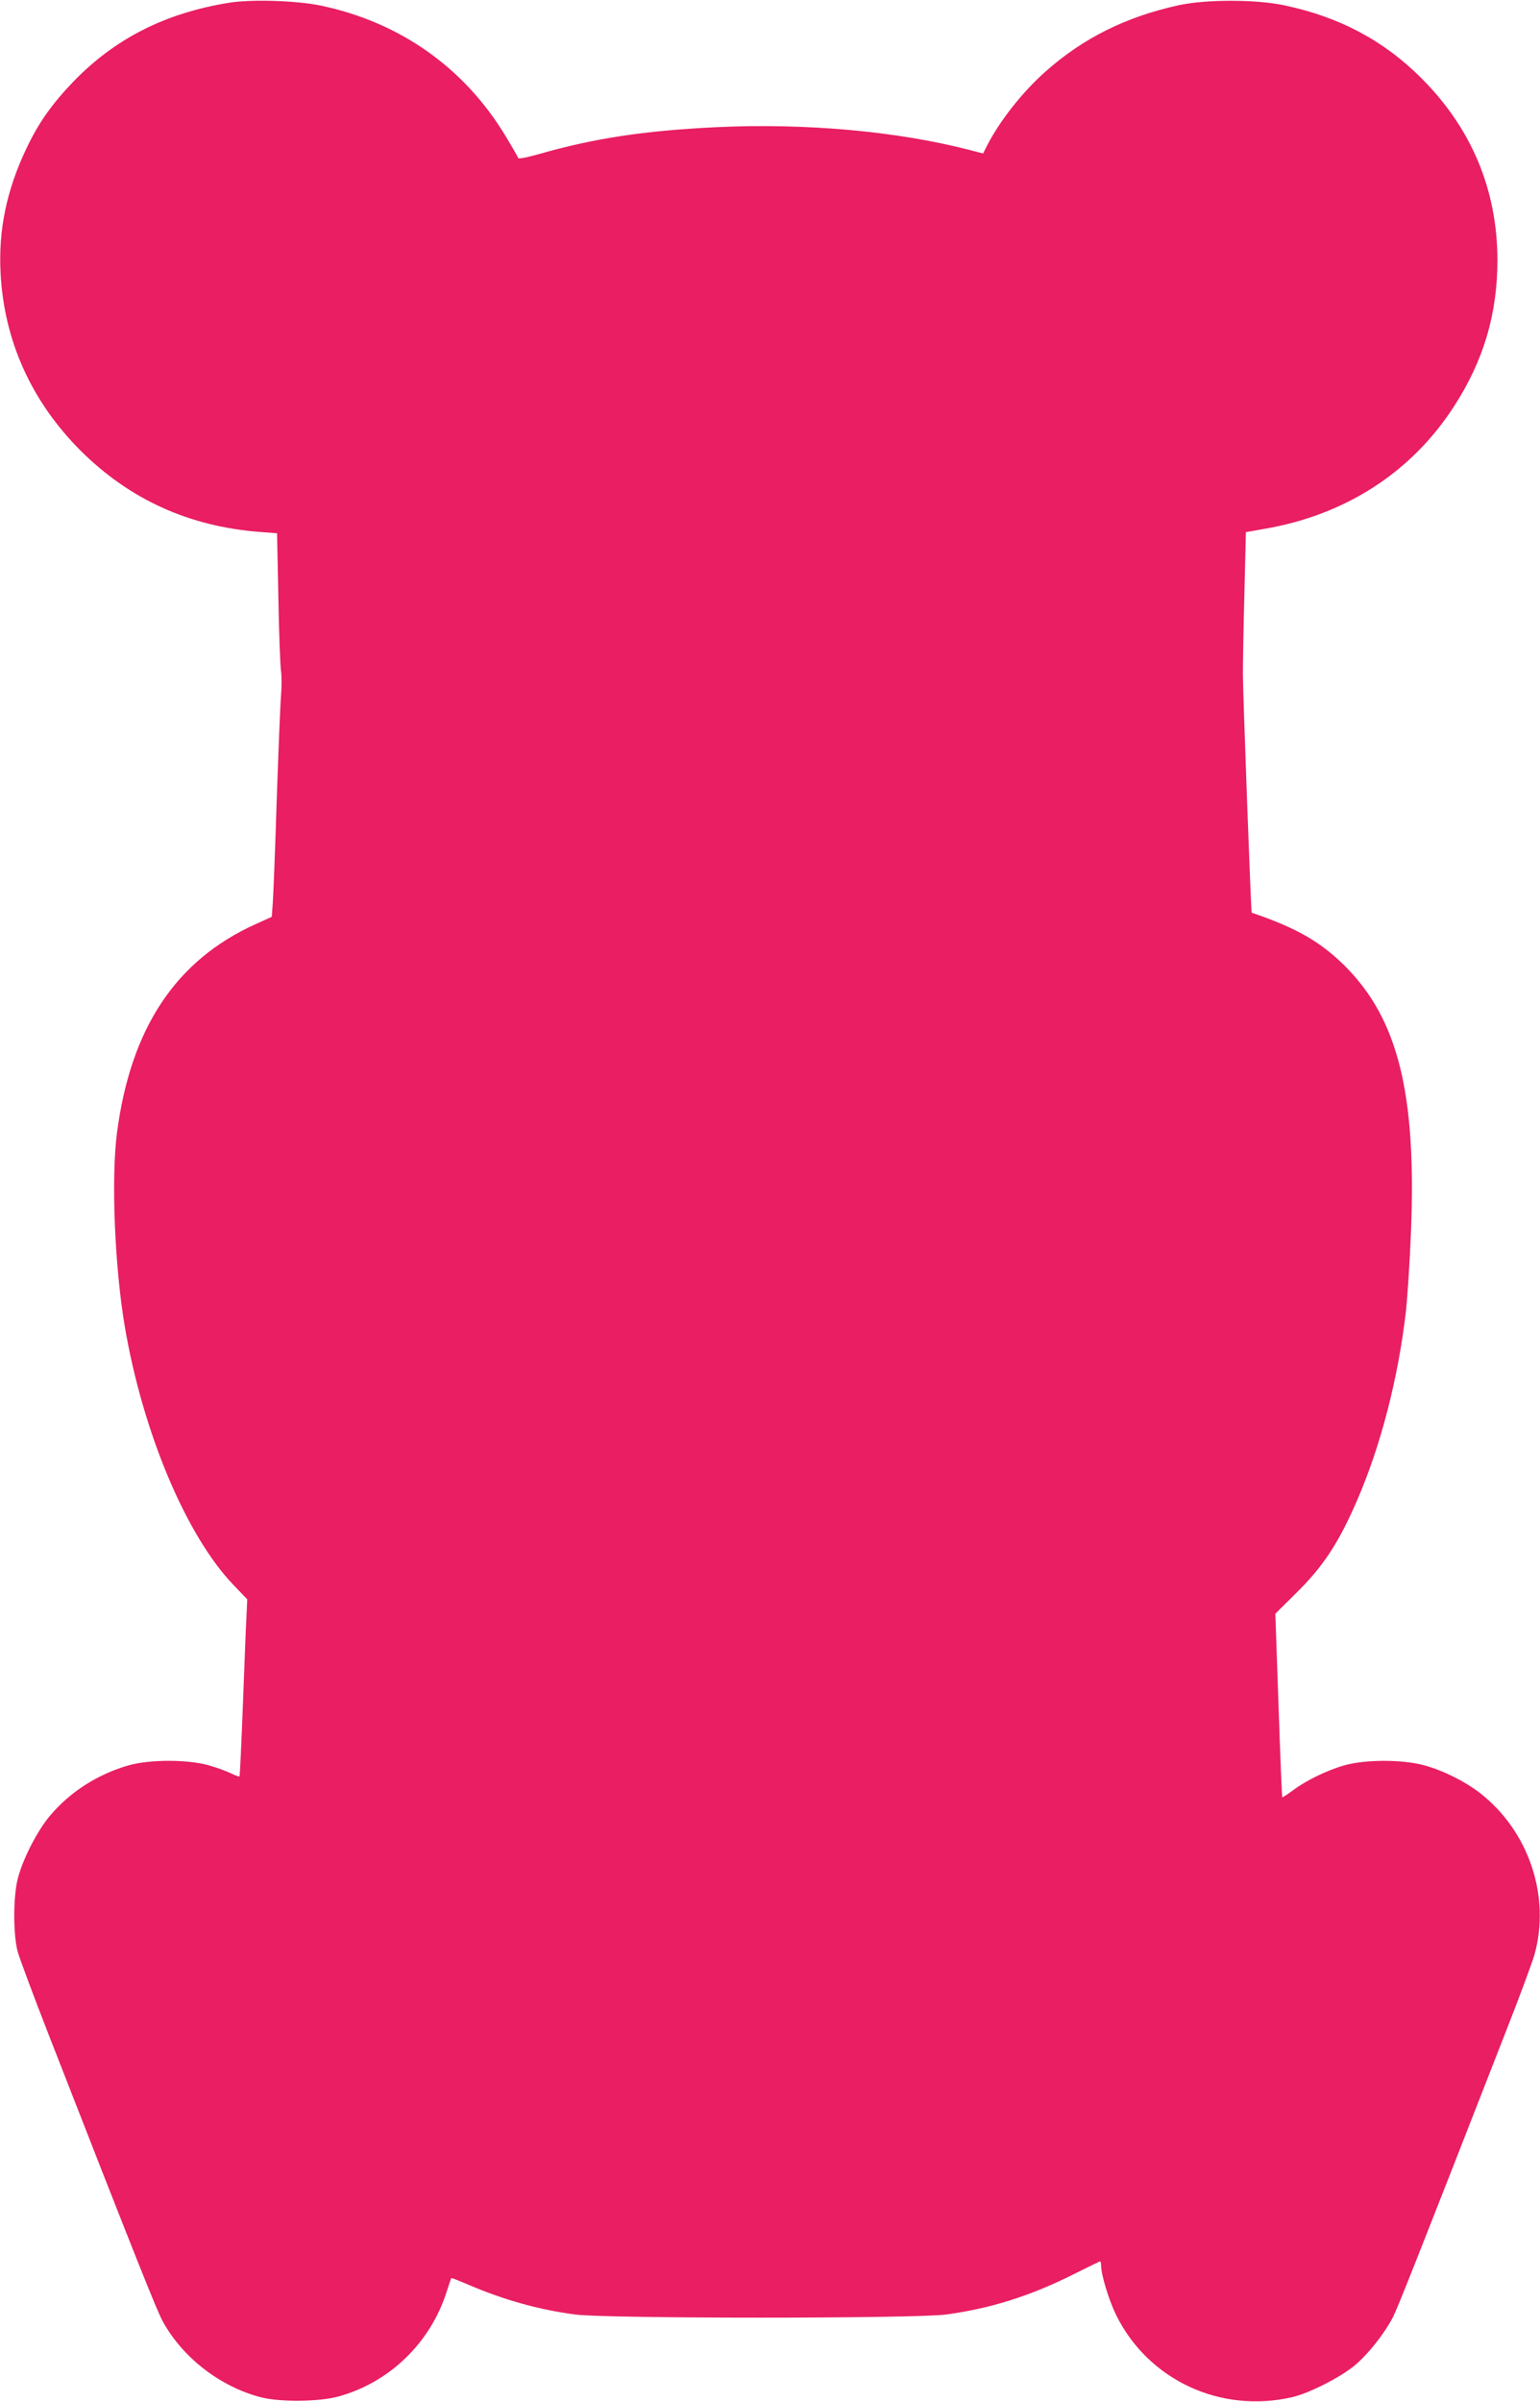
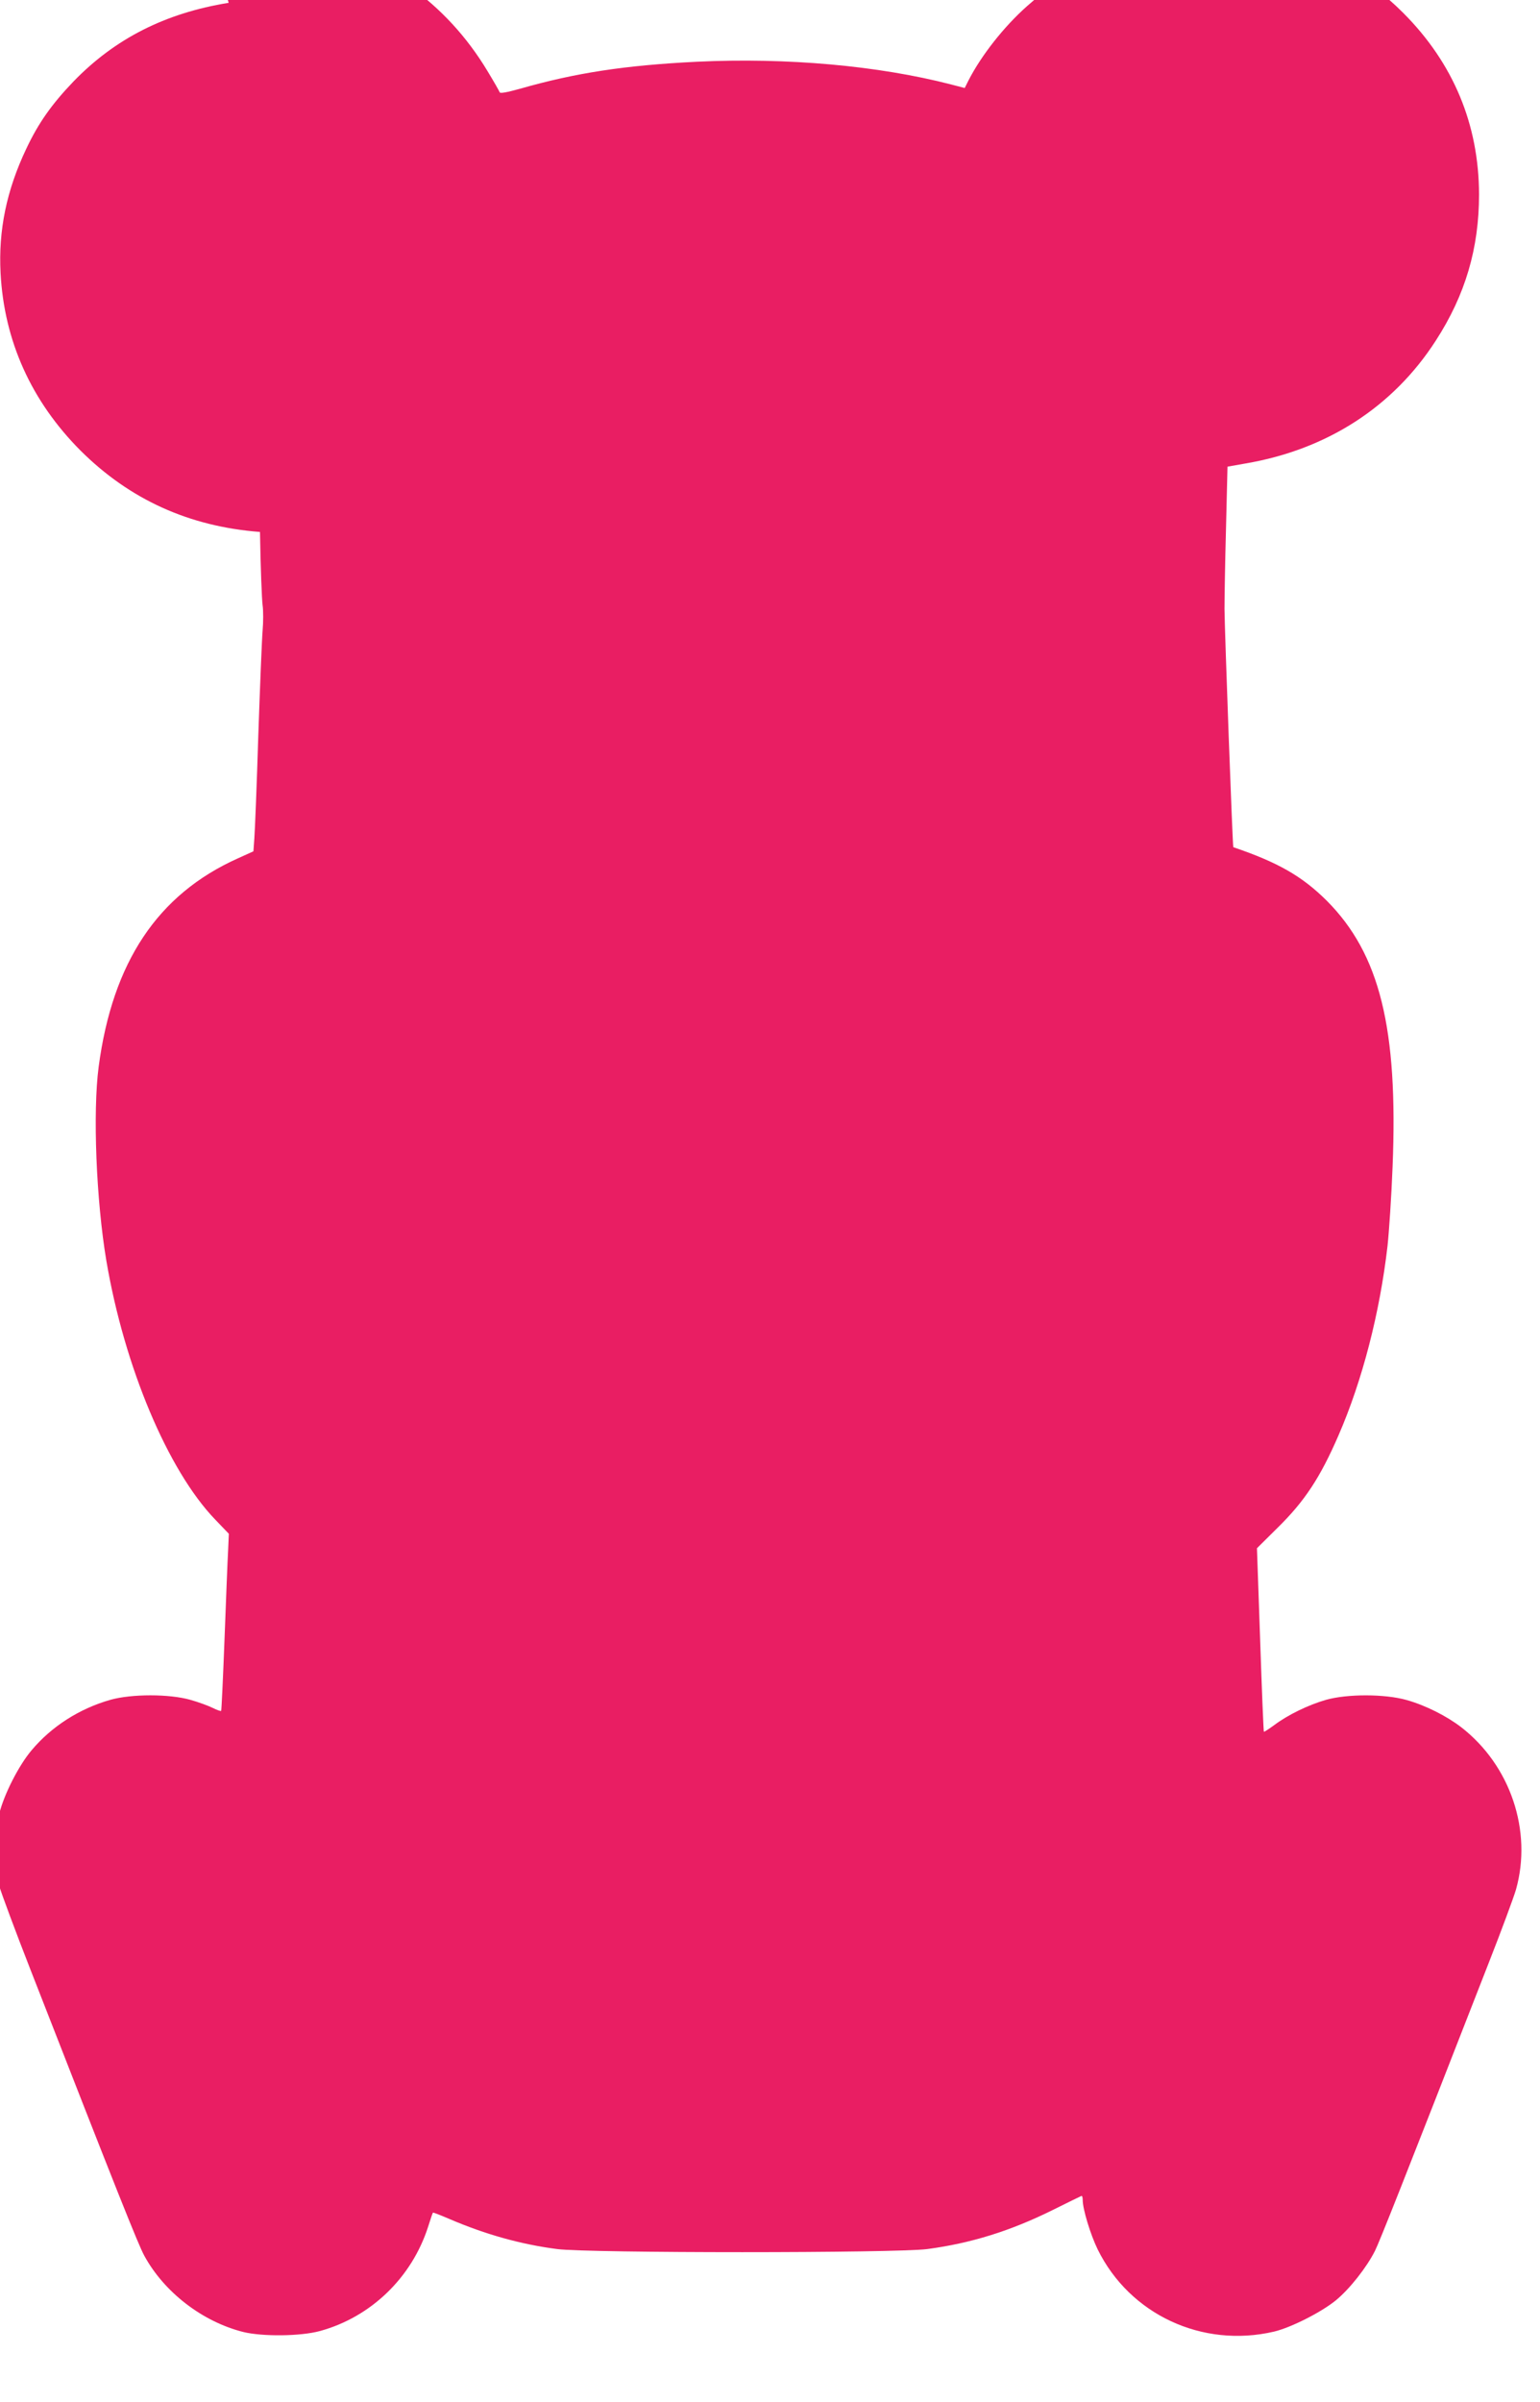
<svg xmlns="http://www.w3.org/2000/svg" version="1.0" width="821pt" height="1280pt" viewBox="0 0 821 1280" preserveAspectRatio="xMidYMid meet">
  <g transform="translate(0,1280) scale(0.1,-0.1)" fill="#e91e63" stroke="none">
-     <path d="M1219 12785 c-339 -55 -606 -191 -827 -419 -116 -121 -187 -221 -252 -359 -105 -221 -149 -434 -137 -662 19 -362 164 -683 426 -946 262 -261 579 -405 957 -434 l91 -7 7 -342 c3 -187 10 -363 14 -391 4 -27 4 -88 0 -135 -4 -47 -14 -299 -23 -560 -8 -261 -18 -507 -21 -546 l-5 -70 -84 -38 c-427 -192 -667 -553 -741 -1110 -32 -243 -13 -713 41 -1034 96 -565 328 -1117 580 -1379 l73 -76 -4 -91 c-3 -50 -11 -261 -19 -470 -8 -208 -16 -380 -18 -383 -3 -2 -23 5 -45 16 -22 11 -76 31 -119 43 -112 32 -314 32 -427 0 -165 -47 -313 -142 -419 -268 -68 -80 -147 -234 -173 -339 -24 -96 -24 -295 0 -385 10 -36 85 -238 168 -450 465 -1191 573 -1461 605 -1520 106 -195 310 -352 528 -407 103 -25 305 -23 408 5 272 74 491 285 578 558 12 38 23 71 25 73 2 2 42 -14 91 -35 189 -81 378 -134 571 -159 167 -22 1807 -22 1974 0 232 31 442 96 668 208 80 40 148 73 153 75 4 2 7 -7 7 -21 0 -49 41 -184 80 -264 171 -347 557 -527 940 -438 92 22 253 104 330 167 75 62 164 176 208 263 26 53 137 332 607 1536 68 173 133 349 145 390 88 313 -30 662 -292 865 -78 60 -191 117 -291 145 -116 33 -317 33 -430 1 -94 -27 -203 -80 -275 -134 -30 -22 -55 -38 -56 -36 -2 1 -11 222 -20 491 l-17 487 109 108 c145 142 228 268 326 494 127 292 220 653 261 1008 8 74 21 264 27 422 30 739 -68 1135 -351 1419 -132 131 -260 204 -498 285 -4 1 -46 1152 -47 1269 0 55 3 248 8 430 l8 329 96 17 c435 74 787 302 1014 654 158 244 231 493 231 780 -1 373 -137 699 -403 966 -200 201 -437 328 -730 390 -151 33 -420 33 -567 1 -279 -61 -509 -175 -710 -354 -123 -109 -244 -263 -312 -396 l-20 -40 -73 19 c-387 100 -875 144 -1355 121 -383 -19 -646 -59 -943 -144 -68 -19 -106 -26 -108 -19 -2 6 -31 57 -65 113 -220 366 -563 609 -986 698 -128 27 -373 35 -492 15z" />
+     <path d="M1219 12785 c-339 -55 -606 -191 -827 -419 -116 -121 -187 -221 -252 -359 -105 -221 -149 -434 -137 -662 19 -362 164 -683 426 -946 262 -261 579 -405 957 -434 c3 -187 10 -363 14 -391 4 -27 4 -88 0 -135 -4 -47 -14 -299 -23 -560 -8 -261 -18 -507 -21 -546 l-5 -70 -84 -38 c-427 -192 -667 -553 -741 -1110 -32 -243 -13 -713 41 -1034 96 -565 328 -1117 580 -1379 l73 -76 -4 -91 c-3 -50 -11 -261 -19 -470 -8 -208 -16 -380 -18 -383 -3 -2 -23 5 -45 16 -22 11 -76 31 -119 43 -112 32 -314 32 -427 0 -165 -47 -313 -142 -419 -268 -68 -80 -147 -234 -173 -339 -24 -96 -24 -295 0 -385 10 -36 85 -238 168 -450 465 -1191 573 -1461 605 -1520 106 -195 310 -352 528 -407 103 -25 305 -23 408 5 272 74 491 285 578 558 12 38 23 71 25 73 2 2 42 -14 91 -35 189 -81 378 -134 571 -159 167 -22 1807 -22 1974 0 232 31 442 96 668 208 80 40 148 73 153 75 4 2 7 -7 7 -21 0 -49 41 -184 80 -264 171 -347 557 -527 940 -438 92 22 253 104 330 167 75 62 164 176 208 263 26 53 137 332 607 1536 68 173 133 349 145 390 88 313 -30 662 -292 865 -78 60 -191 117 -291 145 -116 33 -317 33 -430 1 -94 -27 -203 -80 -275 -134 -30 -22 -55 -38 -56 -36 -2 1 -11 222 -20 491 l-17 487 109 108 c145 142 228 268 326 494 127 292 220 653 261 1008 8 74 21 264 27 422 30 739 -68 1135 -351 1419 -132 131 -260 204 -498 285 -4 1 -46 1152 -47 1269 0 55 3 248 8 430 l8 329 96 17 c435 74 787 302 1014 654 158 244 231 493 231 780 -1 373 -137 699 -403 966 -200 201 -437 328 -730 390 -151 33 -420 33 -567 1 -279 -61 -509 -175 -710 -354 -123 -109 -244 -263 -312 -396 l-20 -40 -73 19 c-387 100 -875 144 -1355 121 -383 -19 -646 -59 -943 -144 -68 -19 -106 -26 -108 -19 -2 6 -31 57 -65 113 -220 366 -563 609 -986 698 -128 27 -373 35 -492 15z" />
  </g>
</svg>